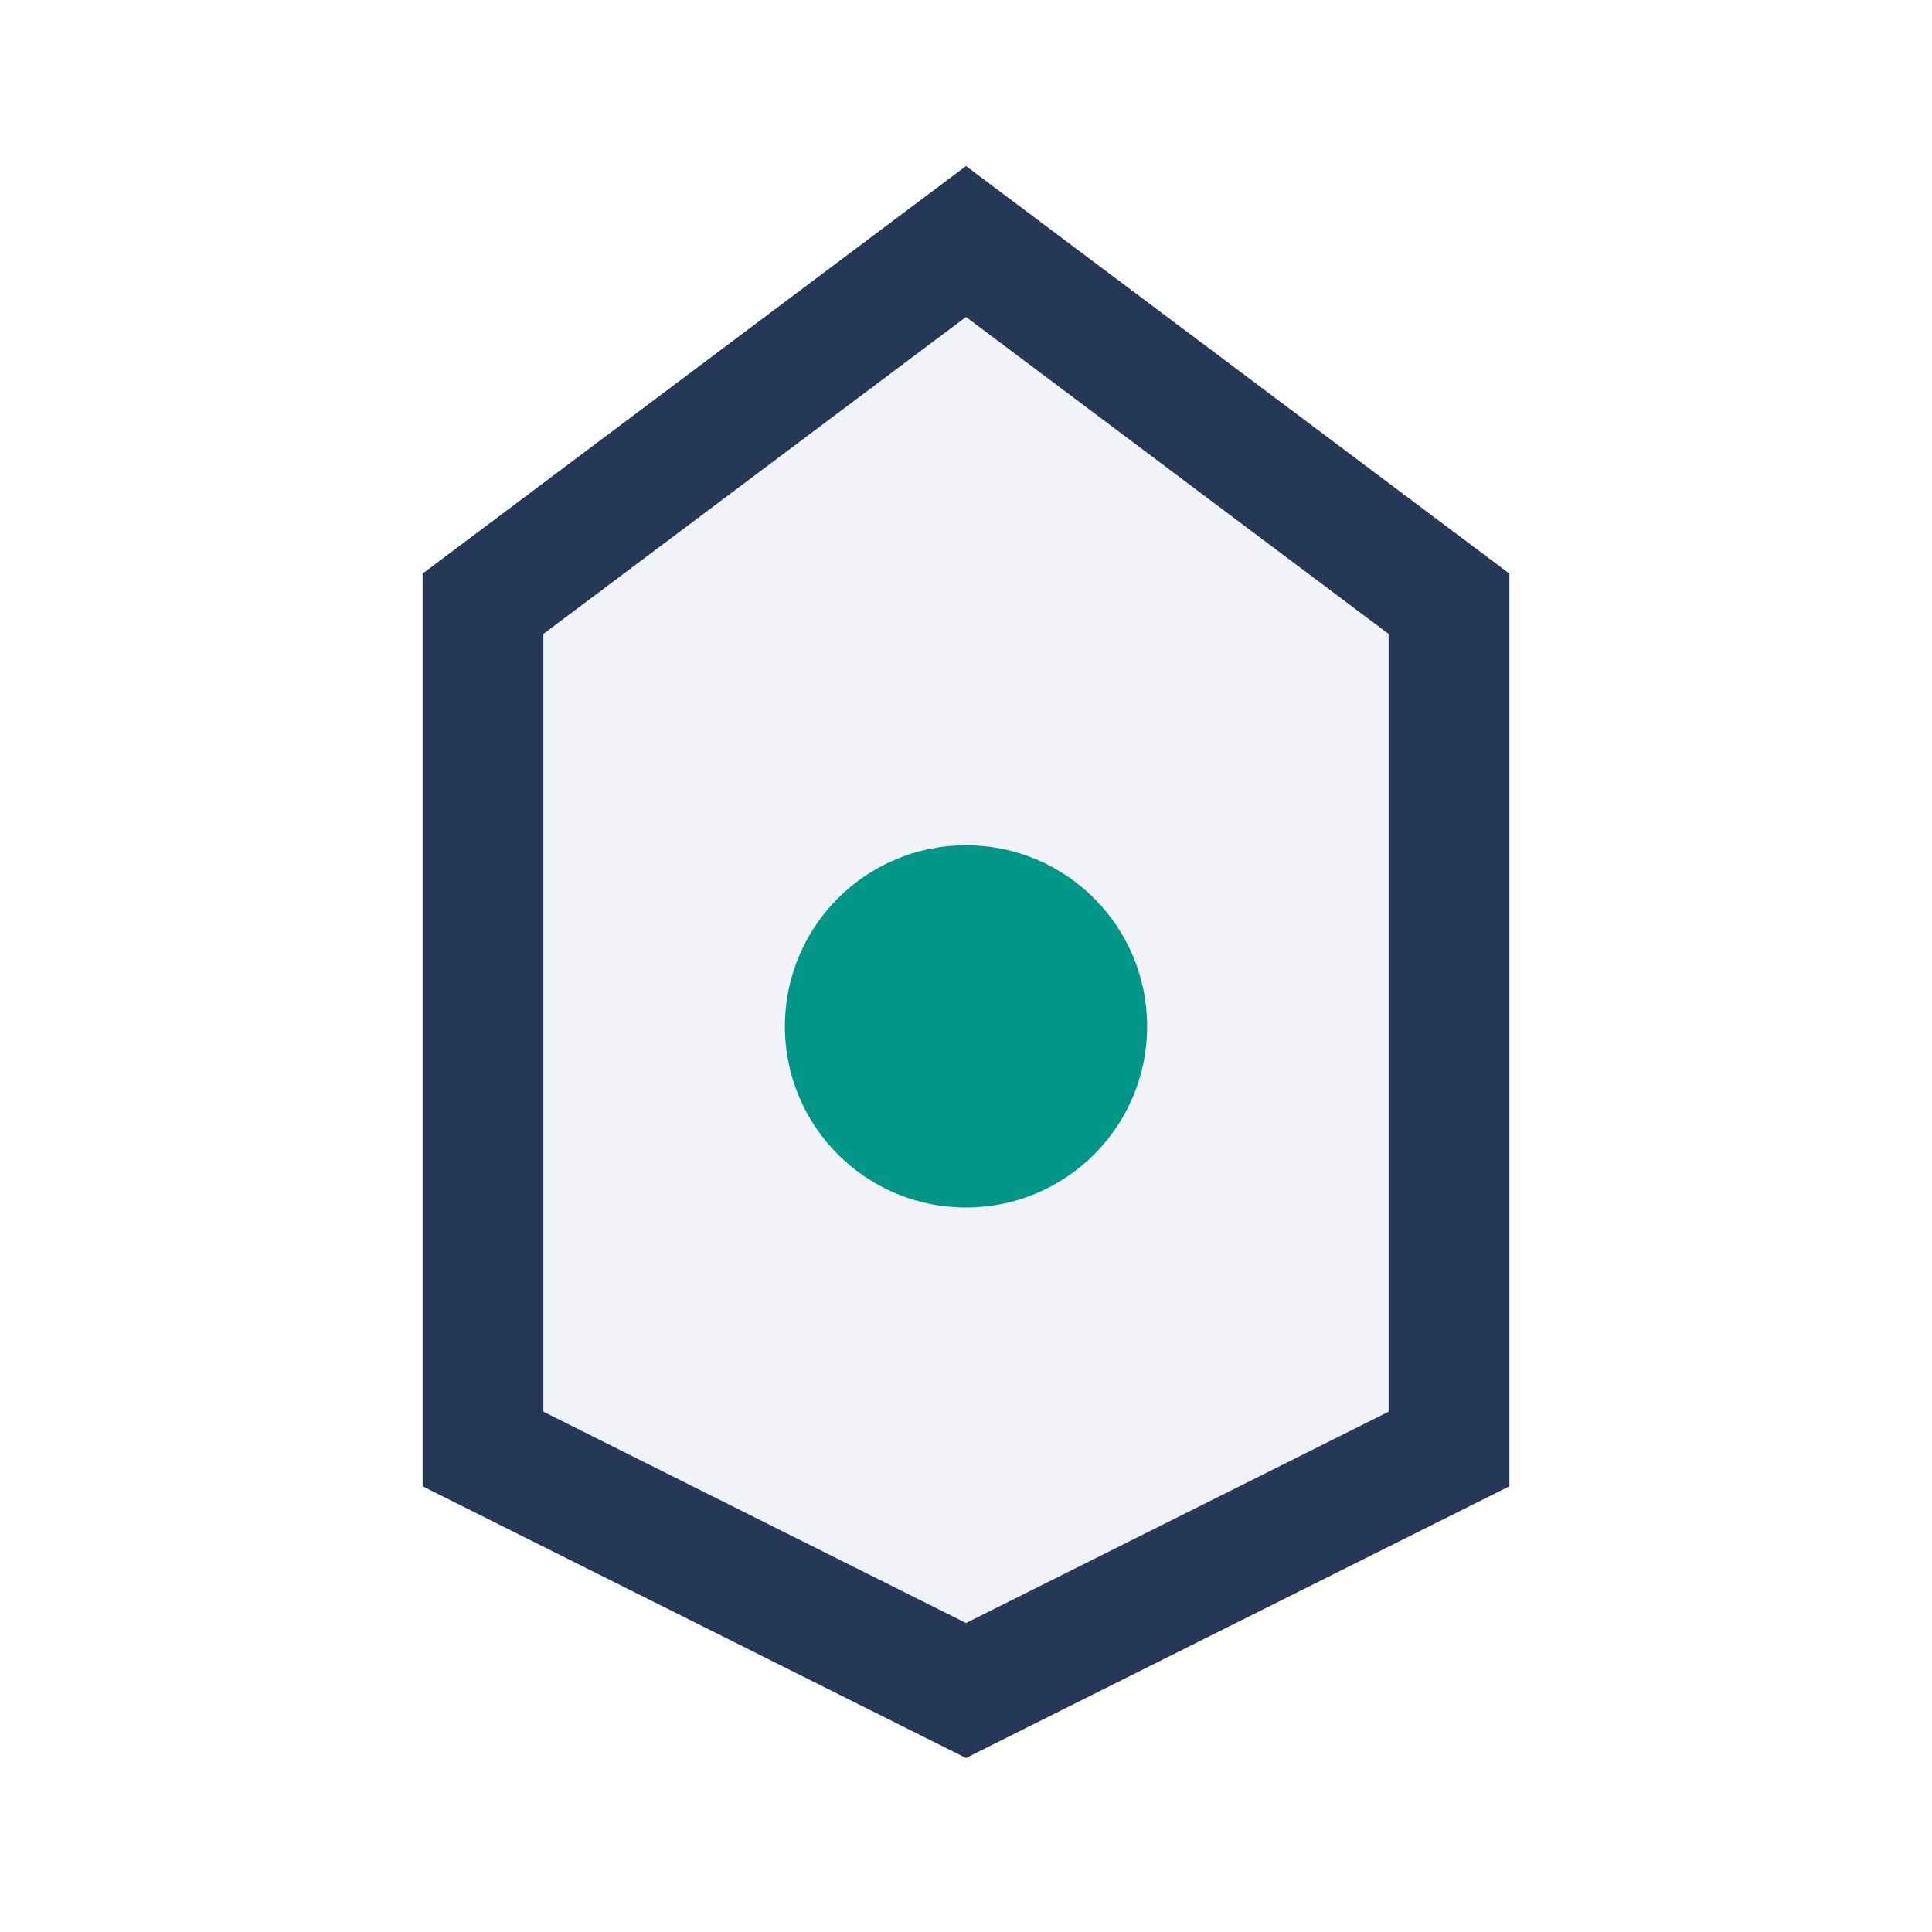
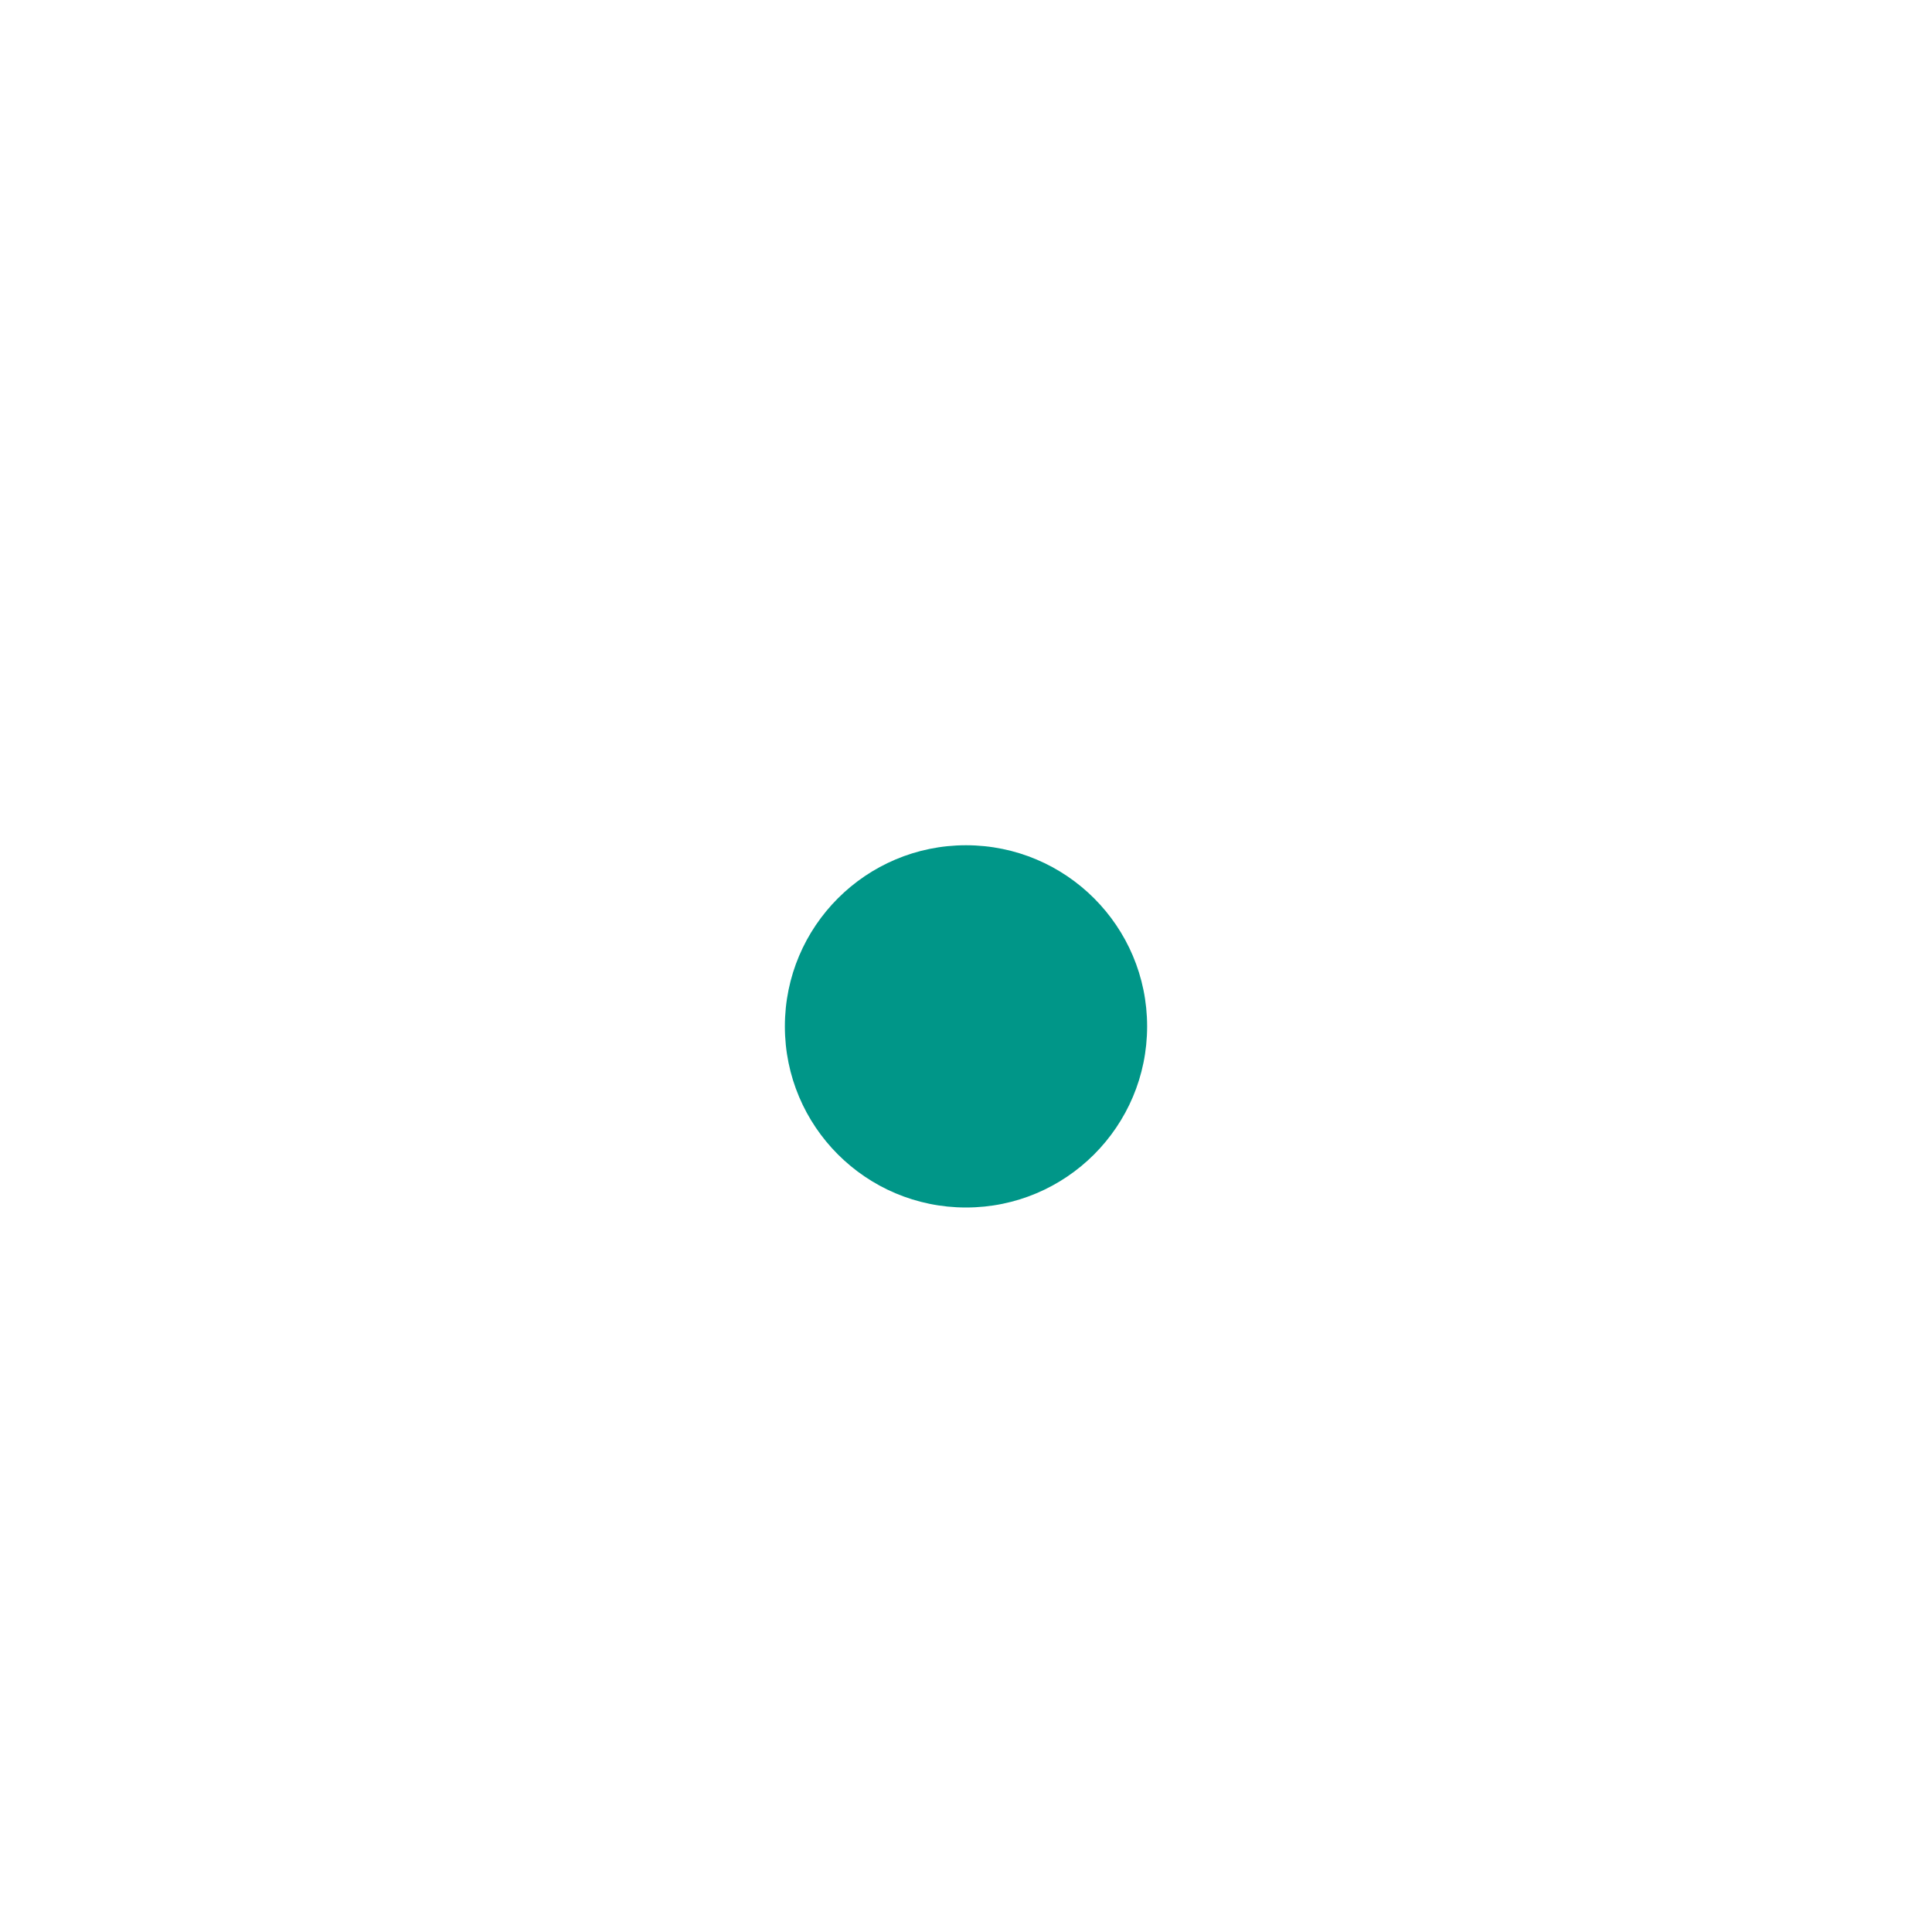
<svg xmlns="http://www.w3.org/2000/svg" width="32" height="32" viewBox="0 0 32 32">
-   <path d="M8 10L16 4l8 6v14l-8 4-8-4z" fill="#F1F3F9" stroke="#253858" stroke-width="2" />
  <circle cx="16" cy="17" r="3" fill="#009688" />
</svg>